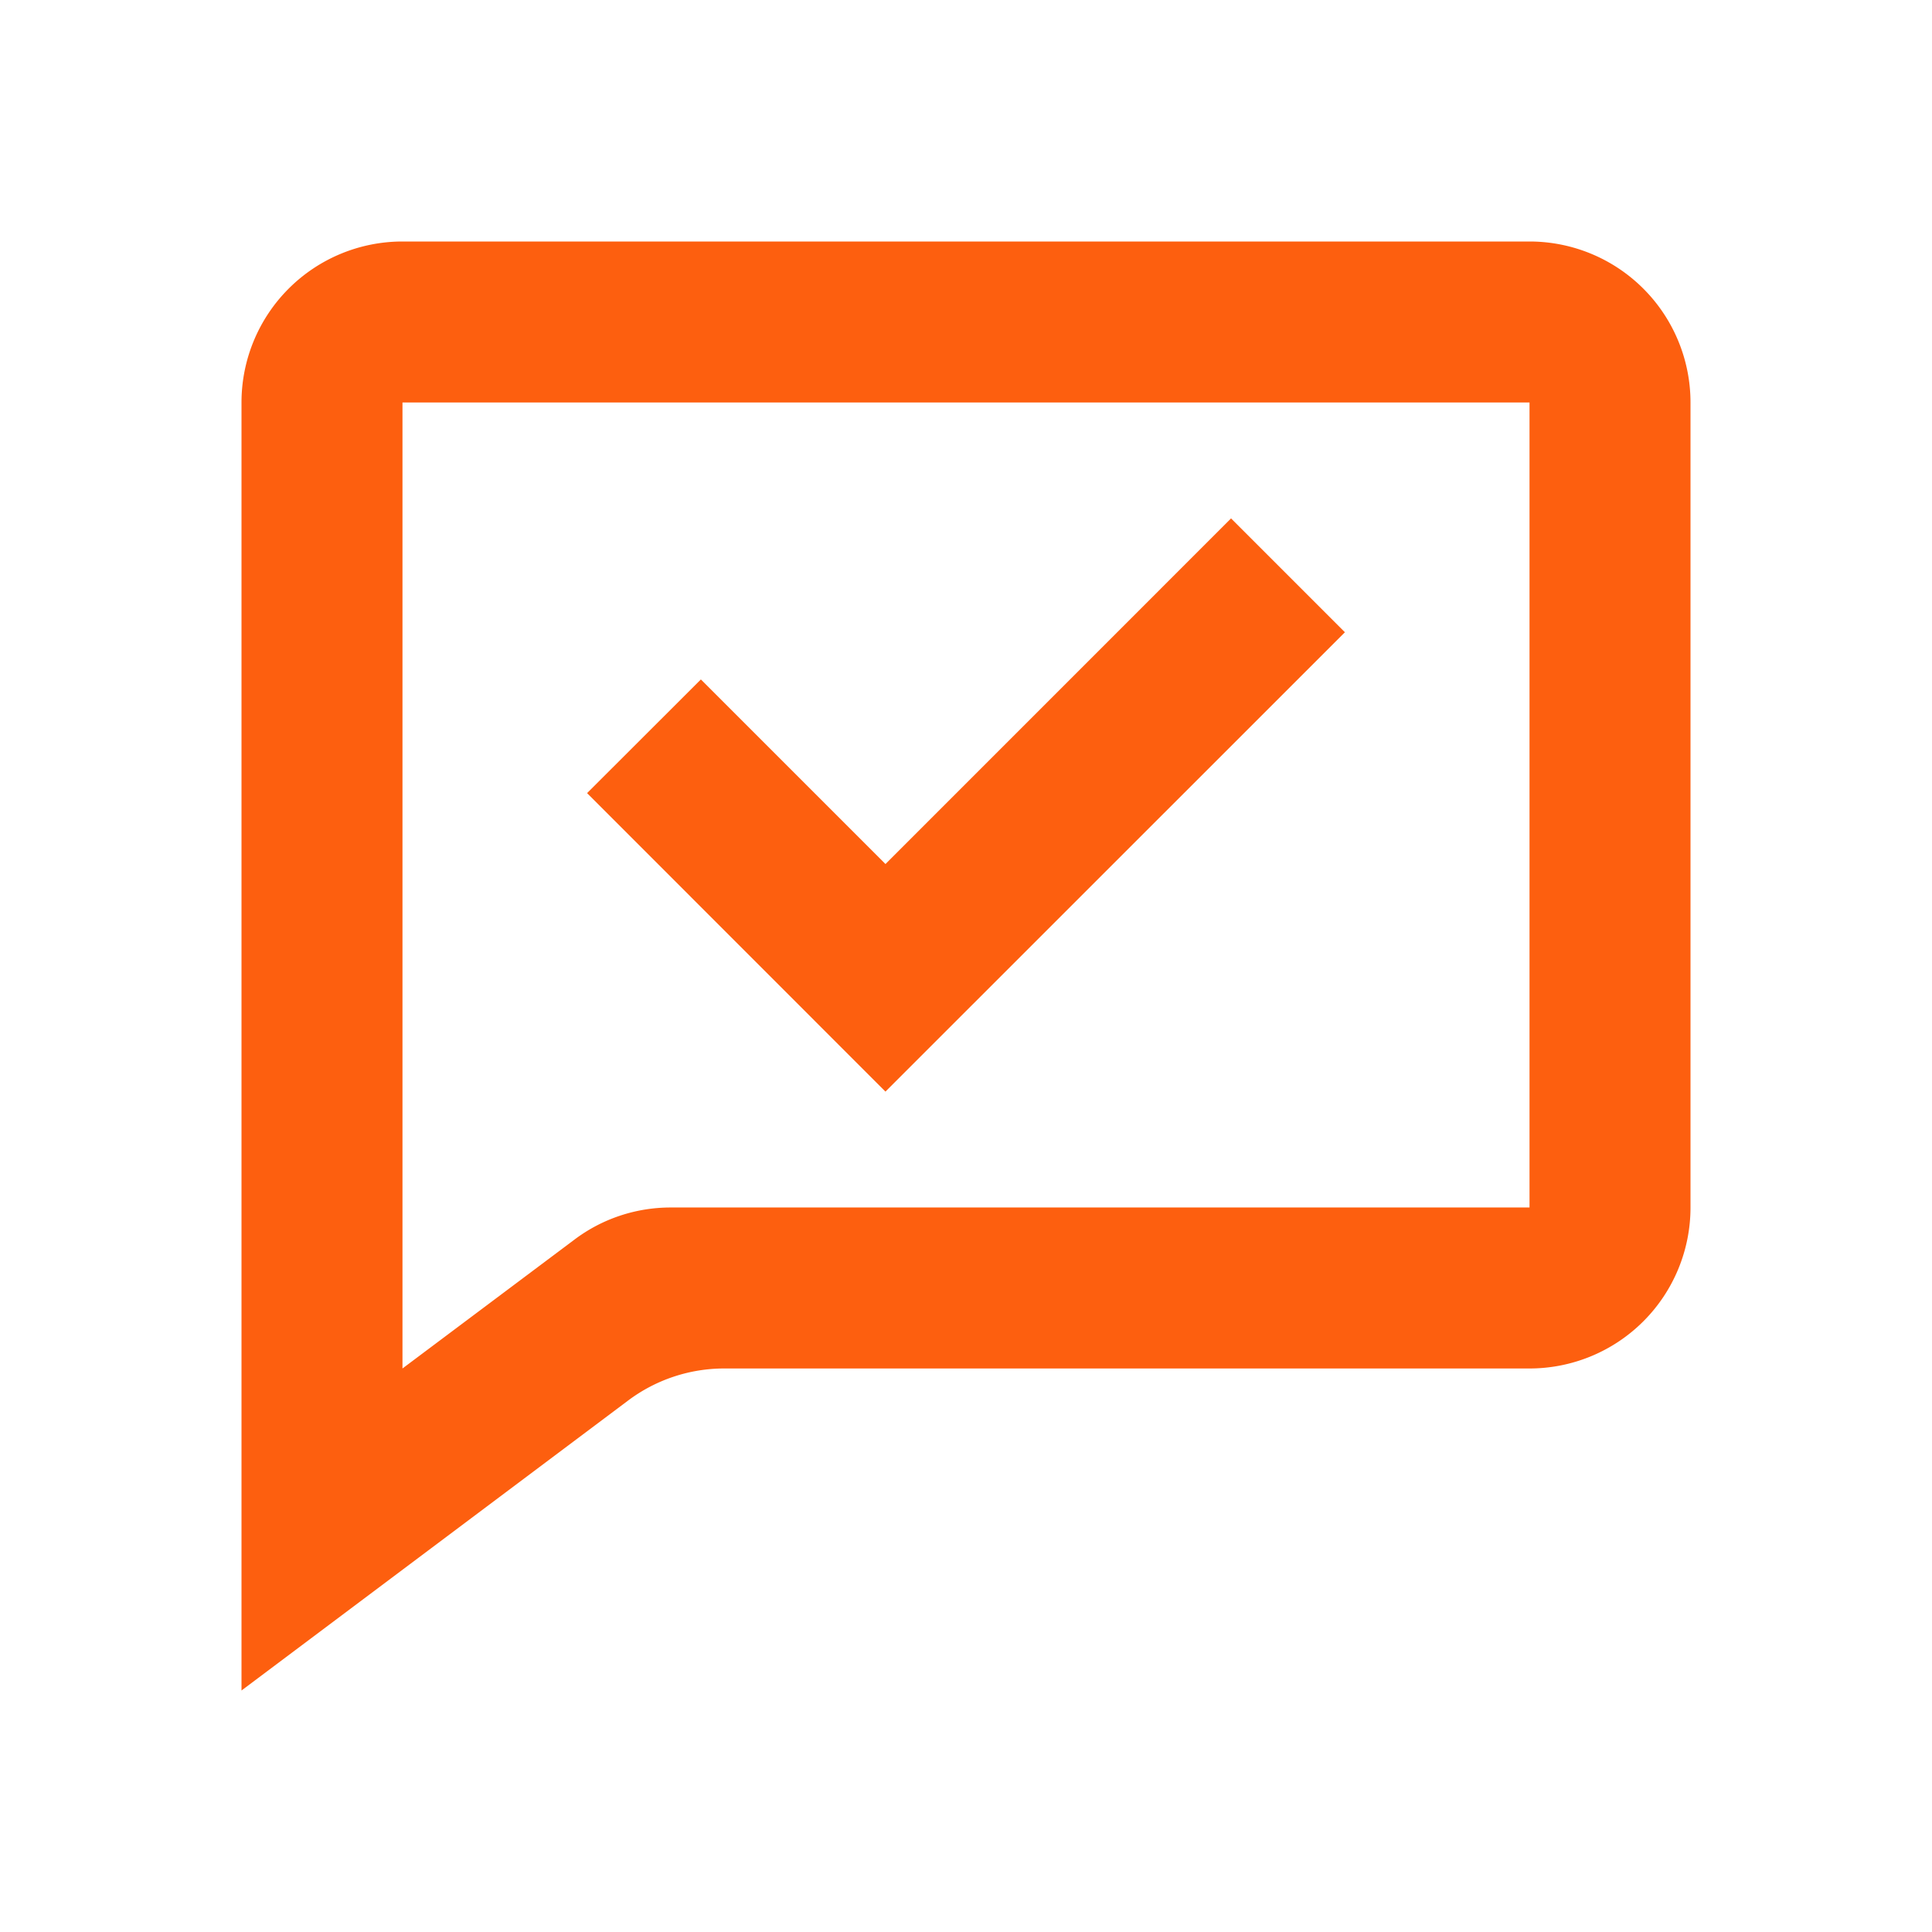
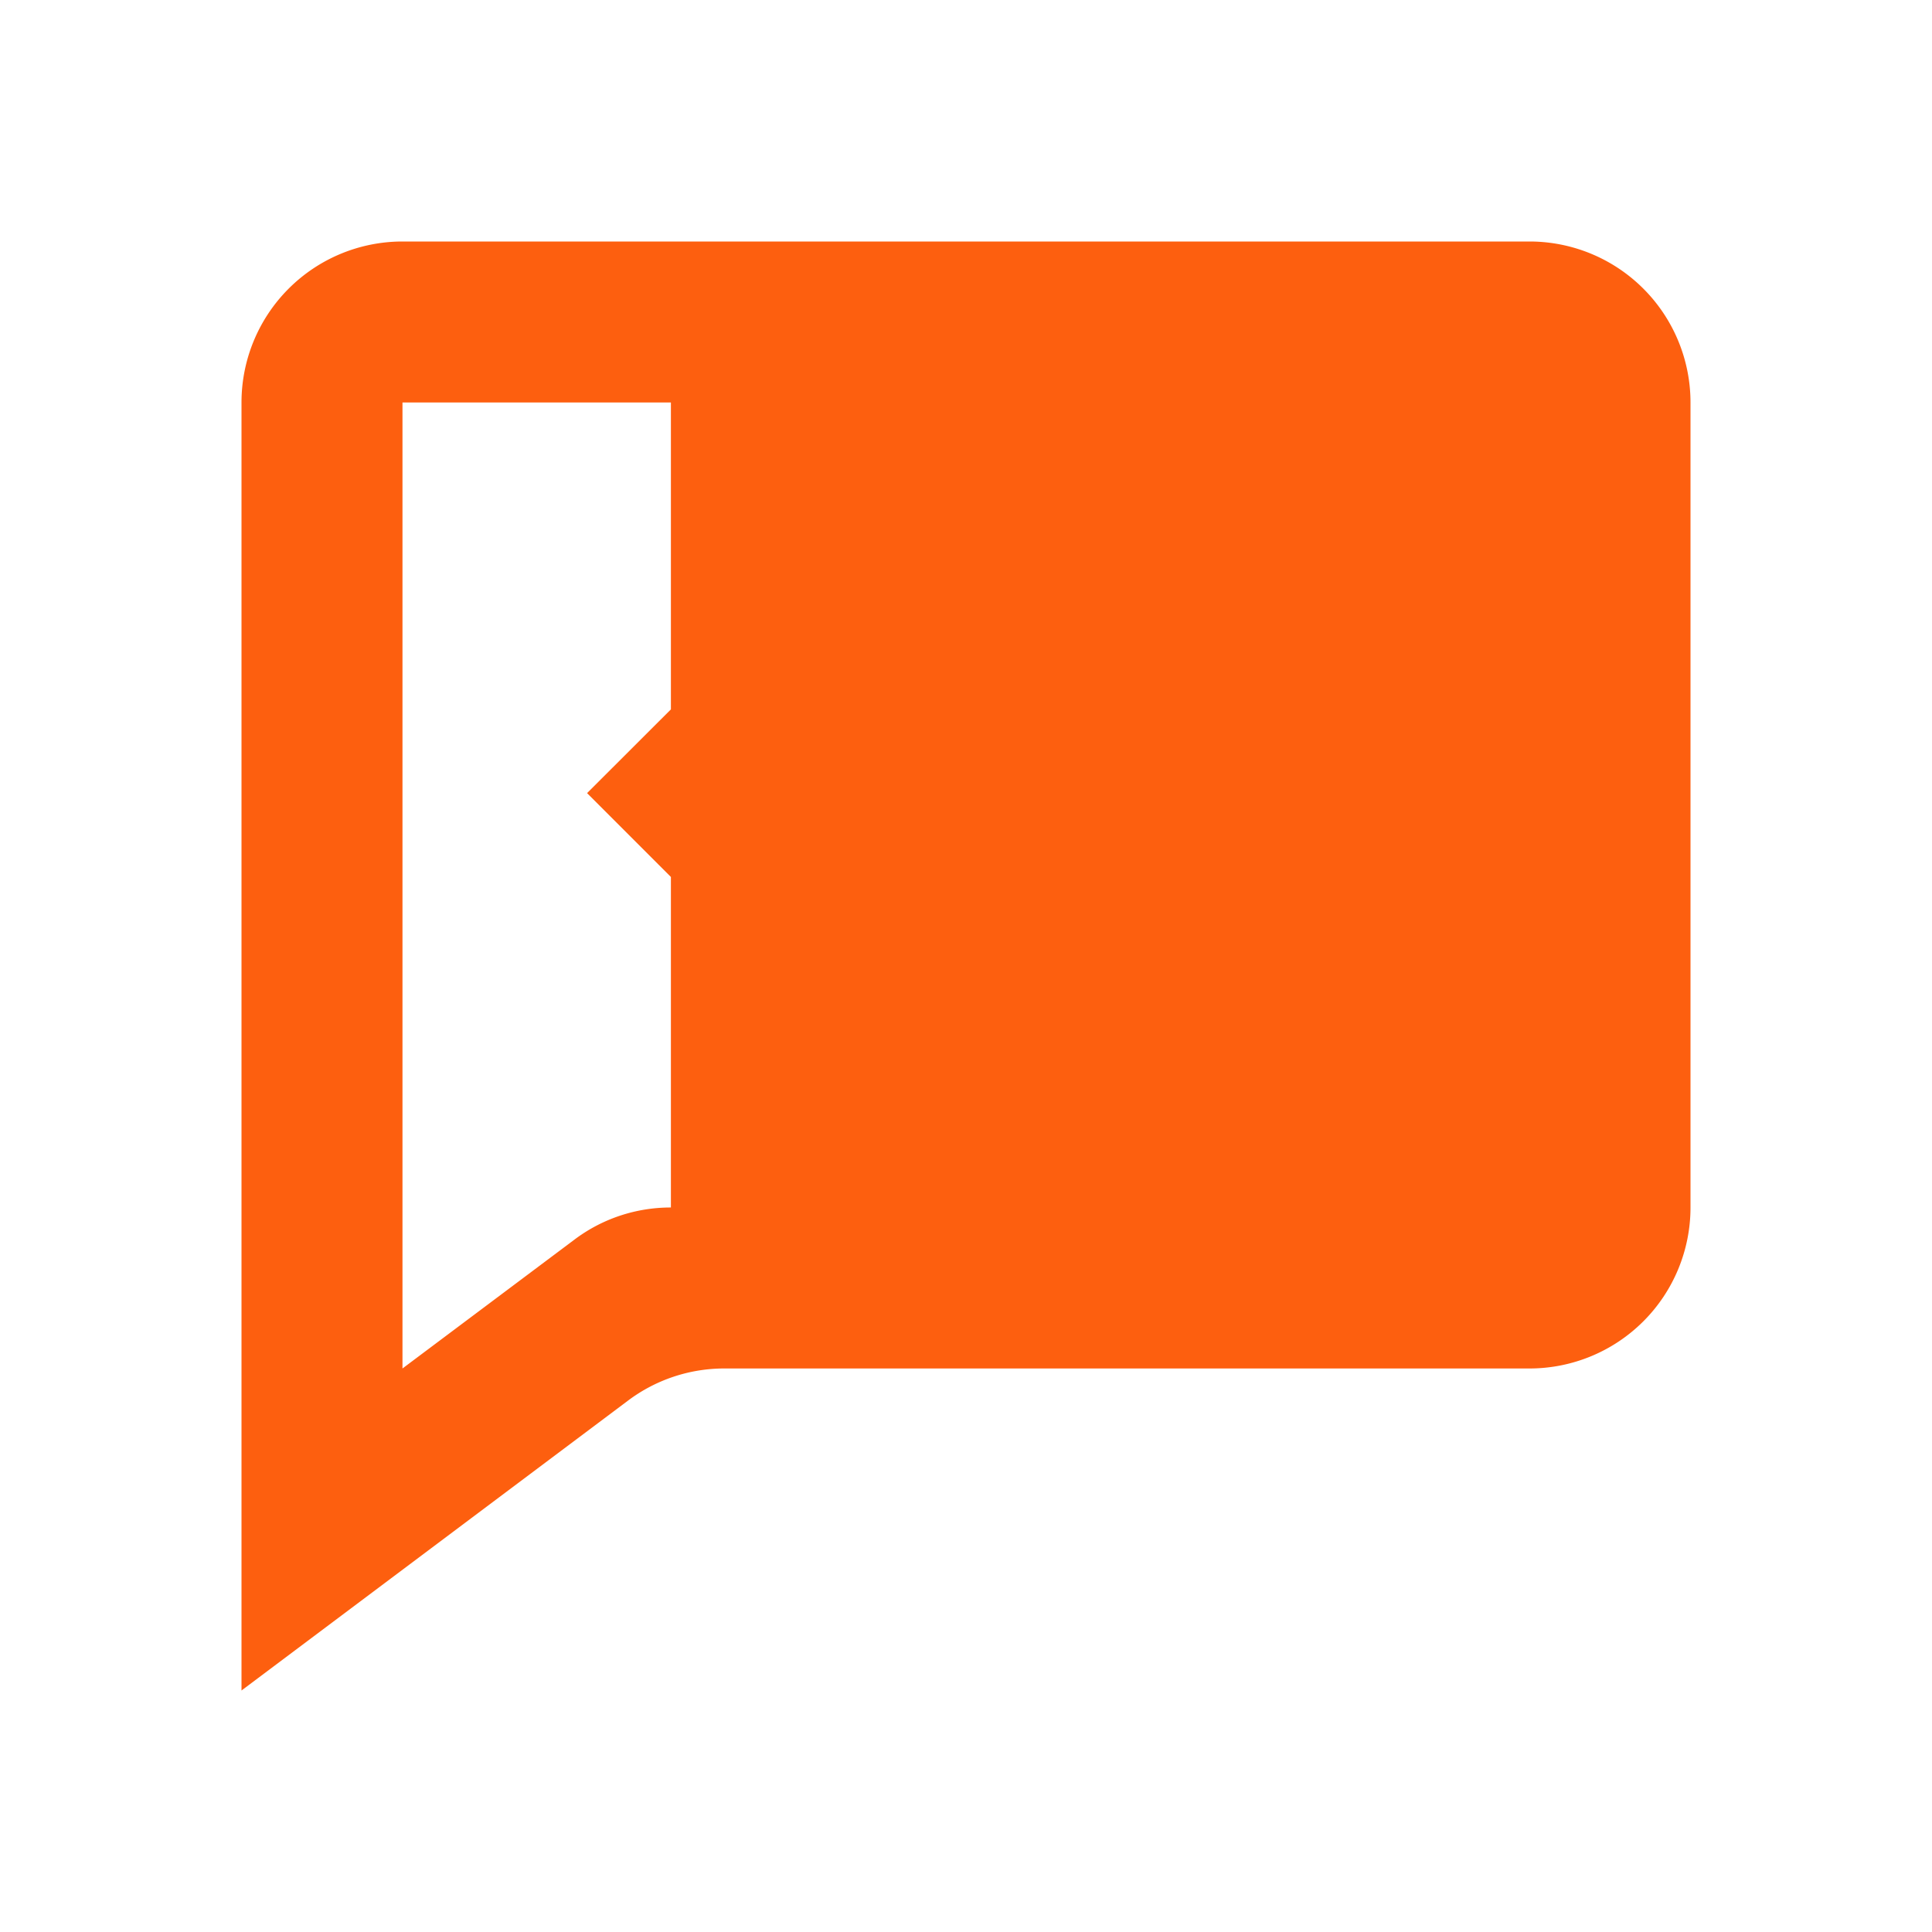
<svg xmlns="http://www.w3.org/2000/svg" width="31" height="31" fill="none">
-   <path d="M3.875 27.125V6.458a2.583 2.583 0 0 1 2.583-2.583h18.084a2.583 2.583 0 0 1 2.583 2.583v12.917a2.583 2.583 0 0 1-2.583 2.583H11.625a2.57 2.57 0 0 0-1.55.517l-6.2 4.65ZM6.458 6.458v15.5l2.757-2.066c.446-.337.99-.518 1.55-.517h13.777V6.458H6.458Zm7.75 11.058-4.788-4.79 1.826-1.824 2.962 2.962 5.545-5.546 1.827 1.827-7.372 7.37v.001Z" fill="#fd5f0f" />
+   <path d="M3.875 27.125V6.458a2.583 2.583 0 0 1 2.583-2.583h18.084a2.583 2.583 0 0 1 2.583 2.583v12.917a2.583 2.583 0 0 1-2.583 2.583H11.625a2.57 2.57 0 0 0-1.55.517l-6.2 4.65ZM6.458 6.458v15.5l2.757-2.066c.446-.337.99-.518 1.55-.517V6.458H6.458Zm7.75 11.058-4.788-4.79 1.826-1.824 2.962 2.962 5.545-5.546 1.827 1.827-7.372 7.37v.001Z" fill="#fd5f0f" />
</svg>